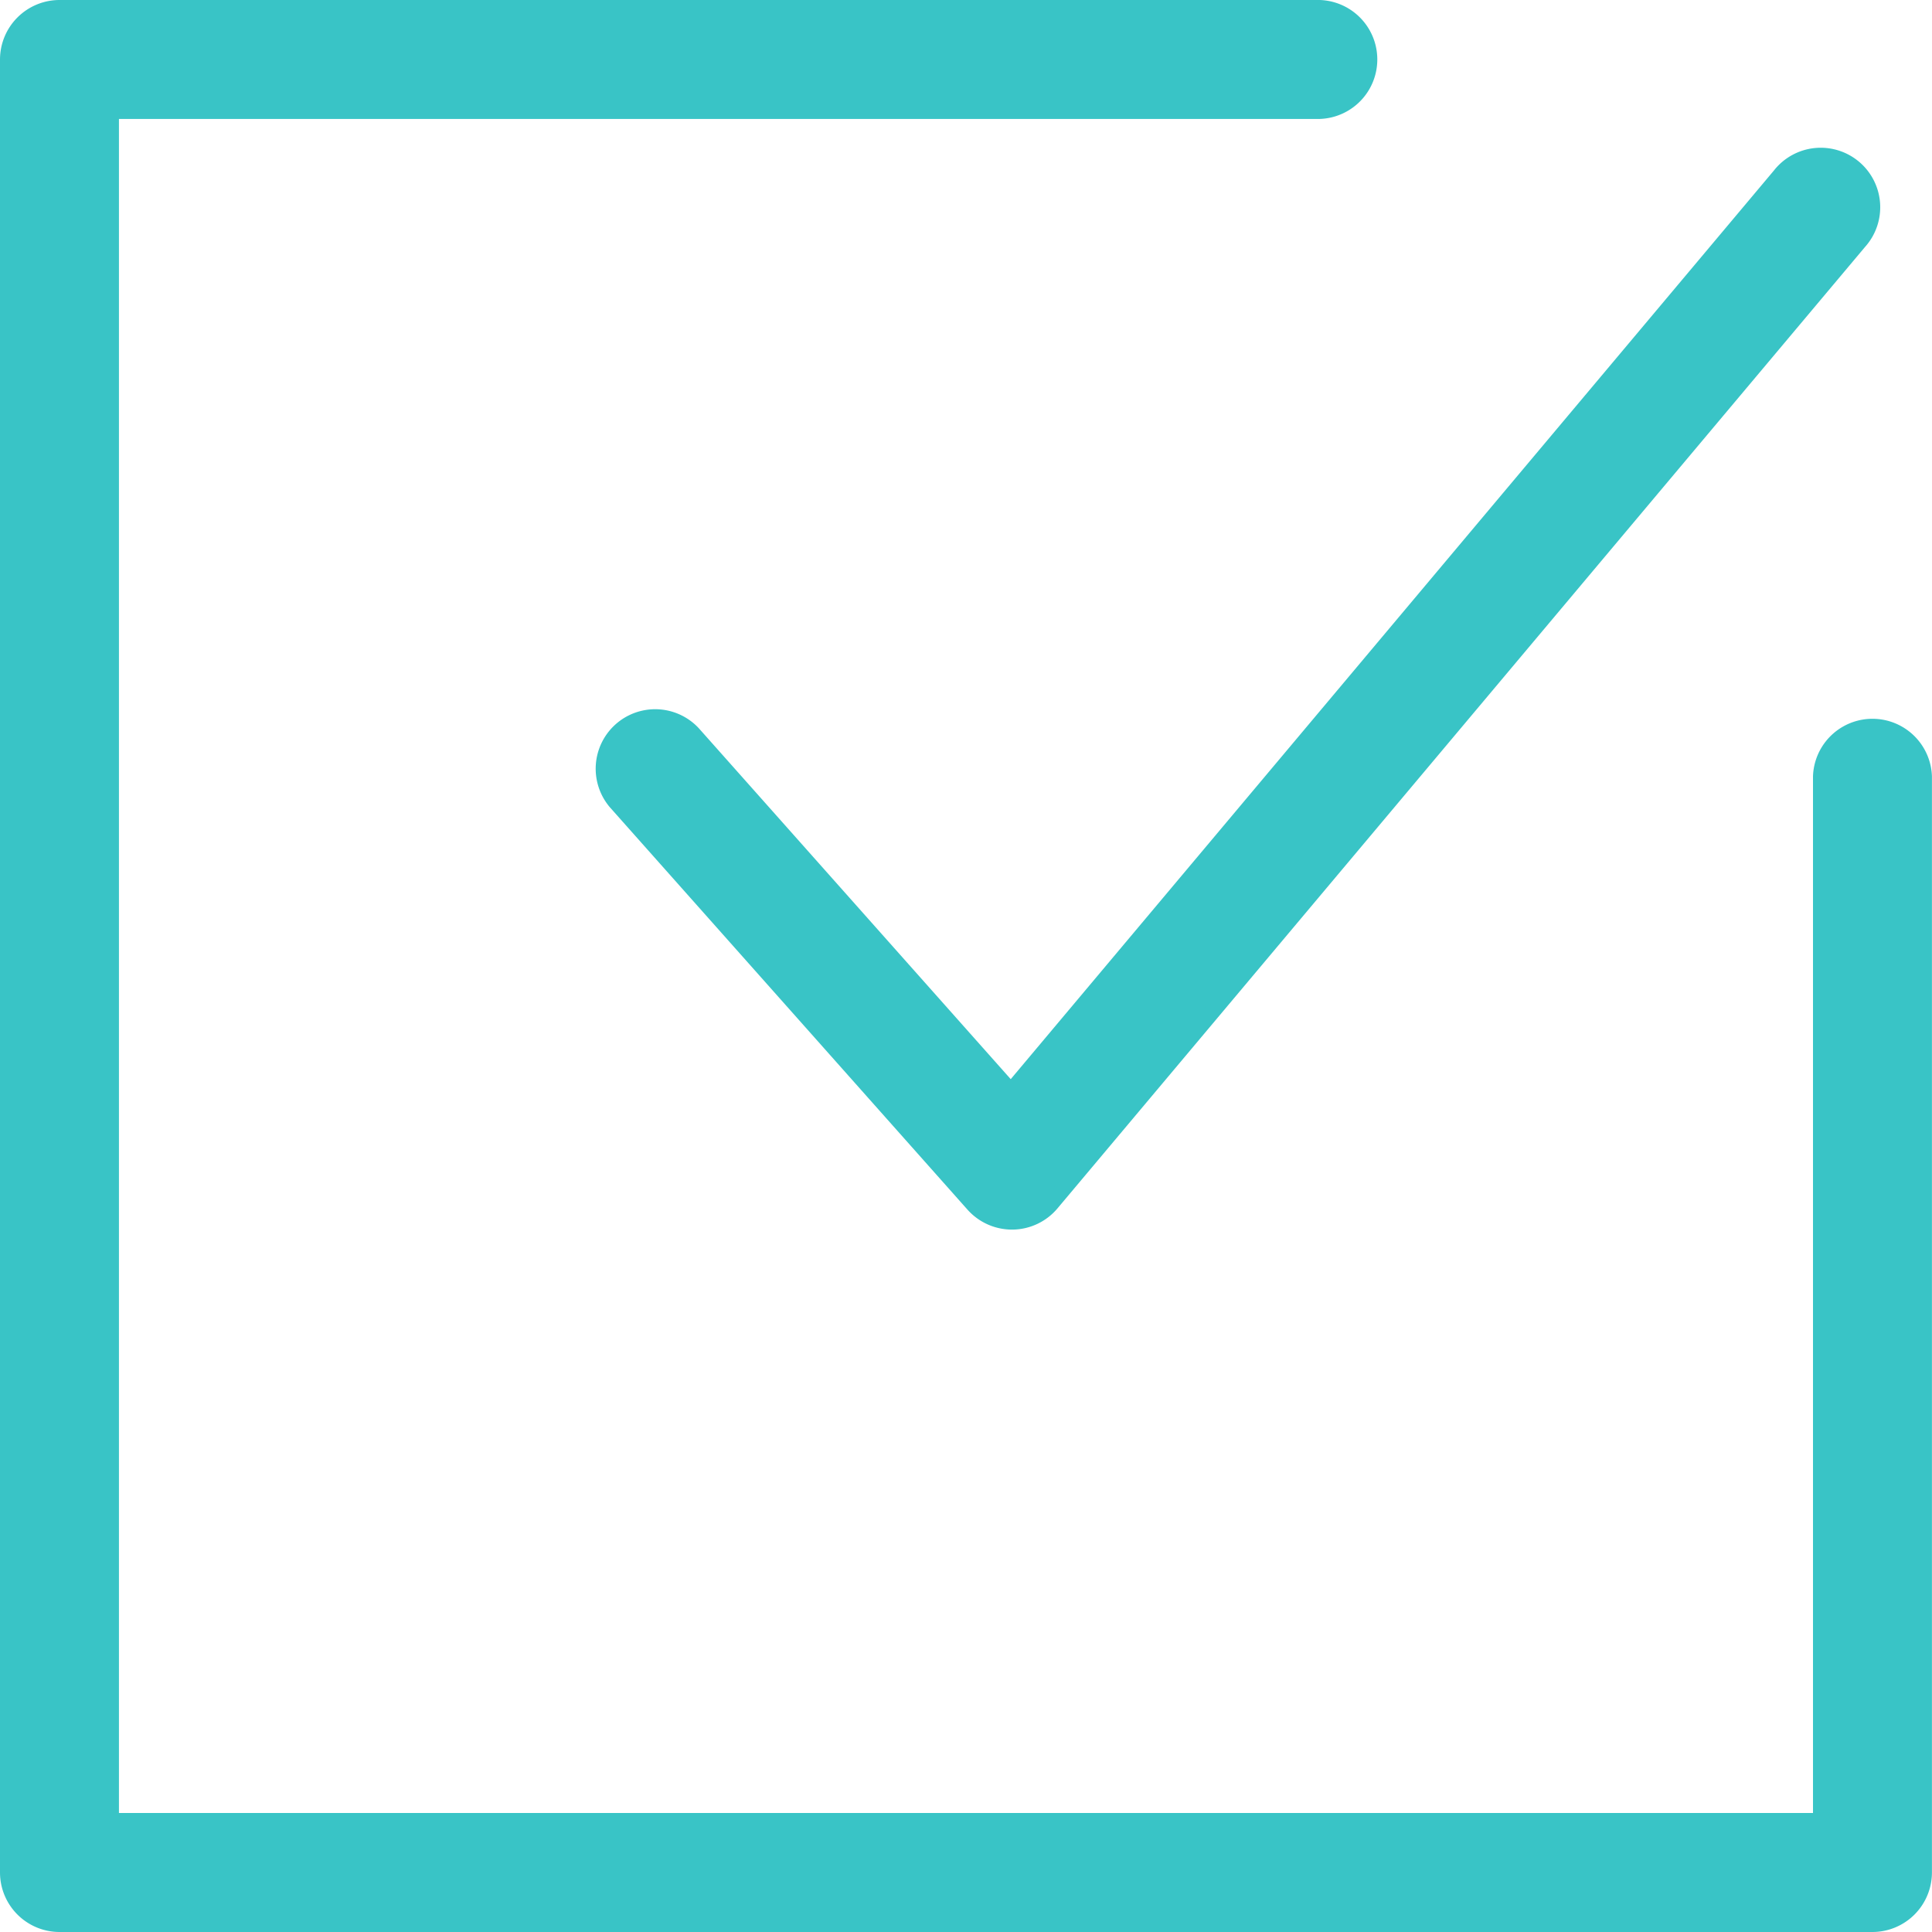
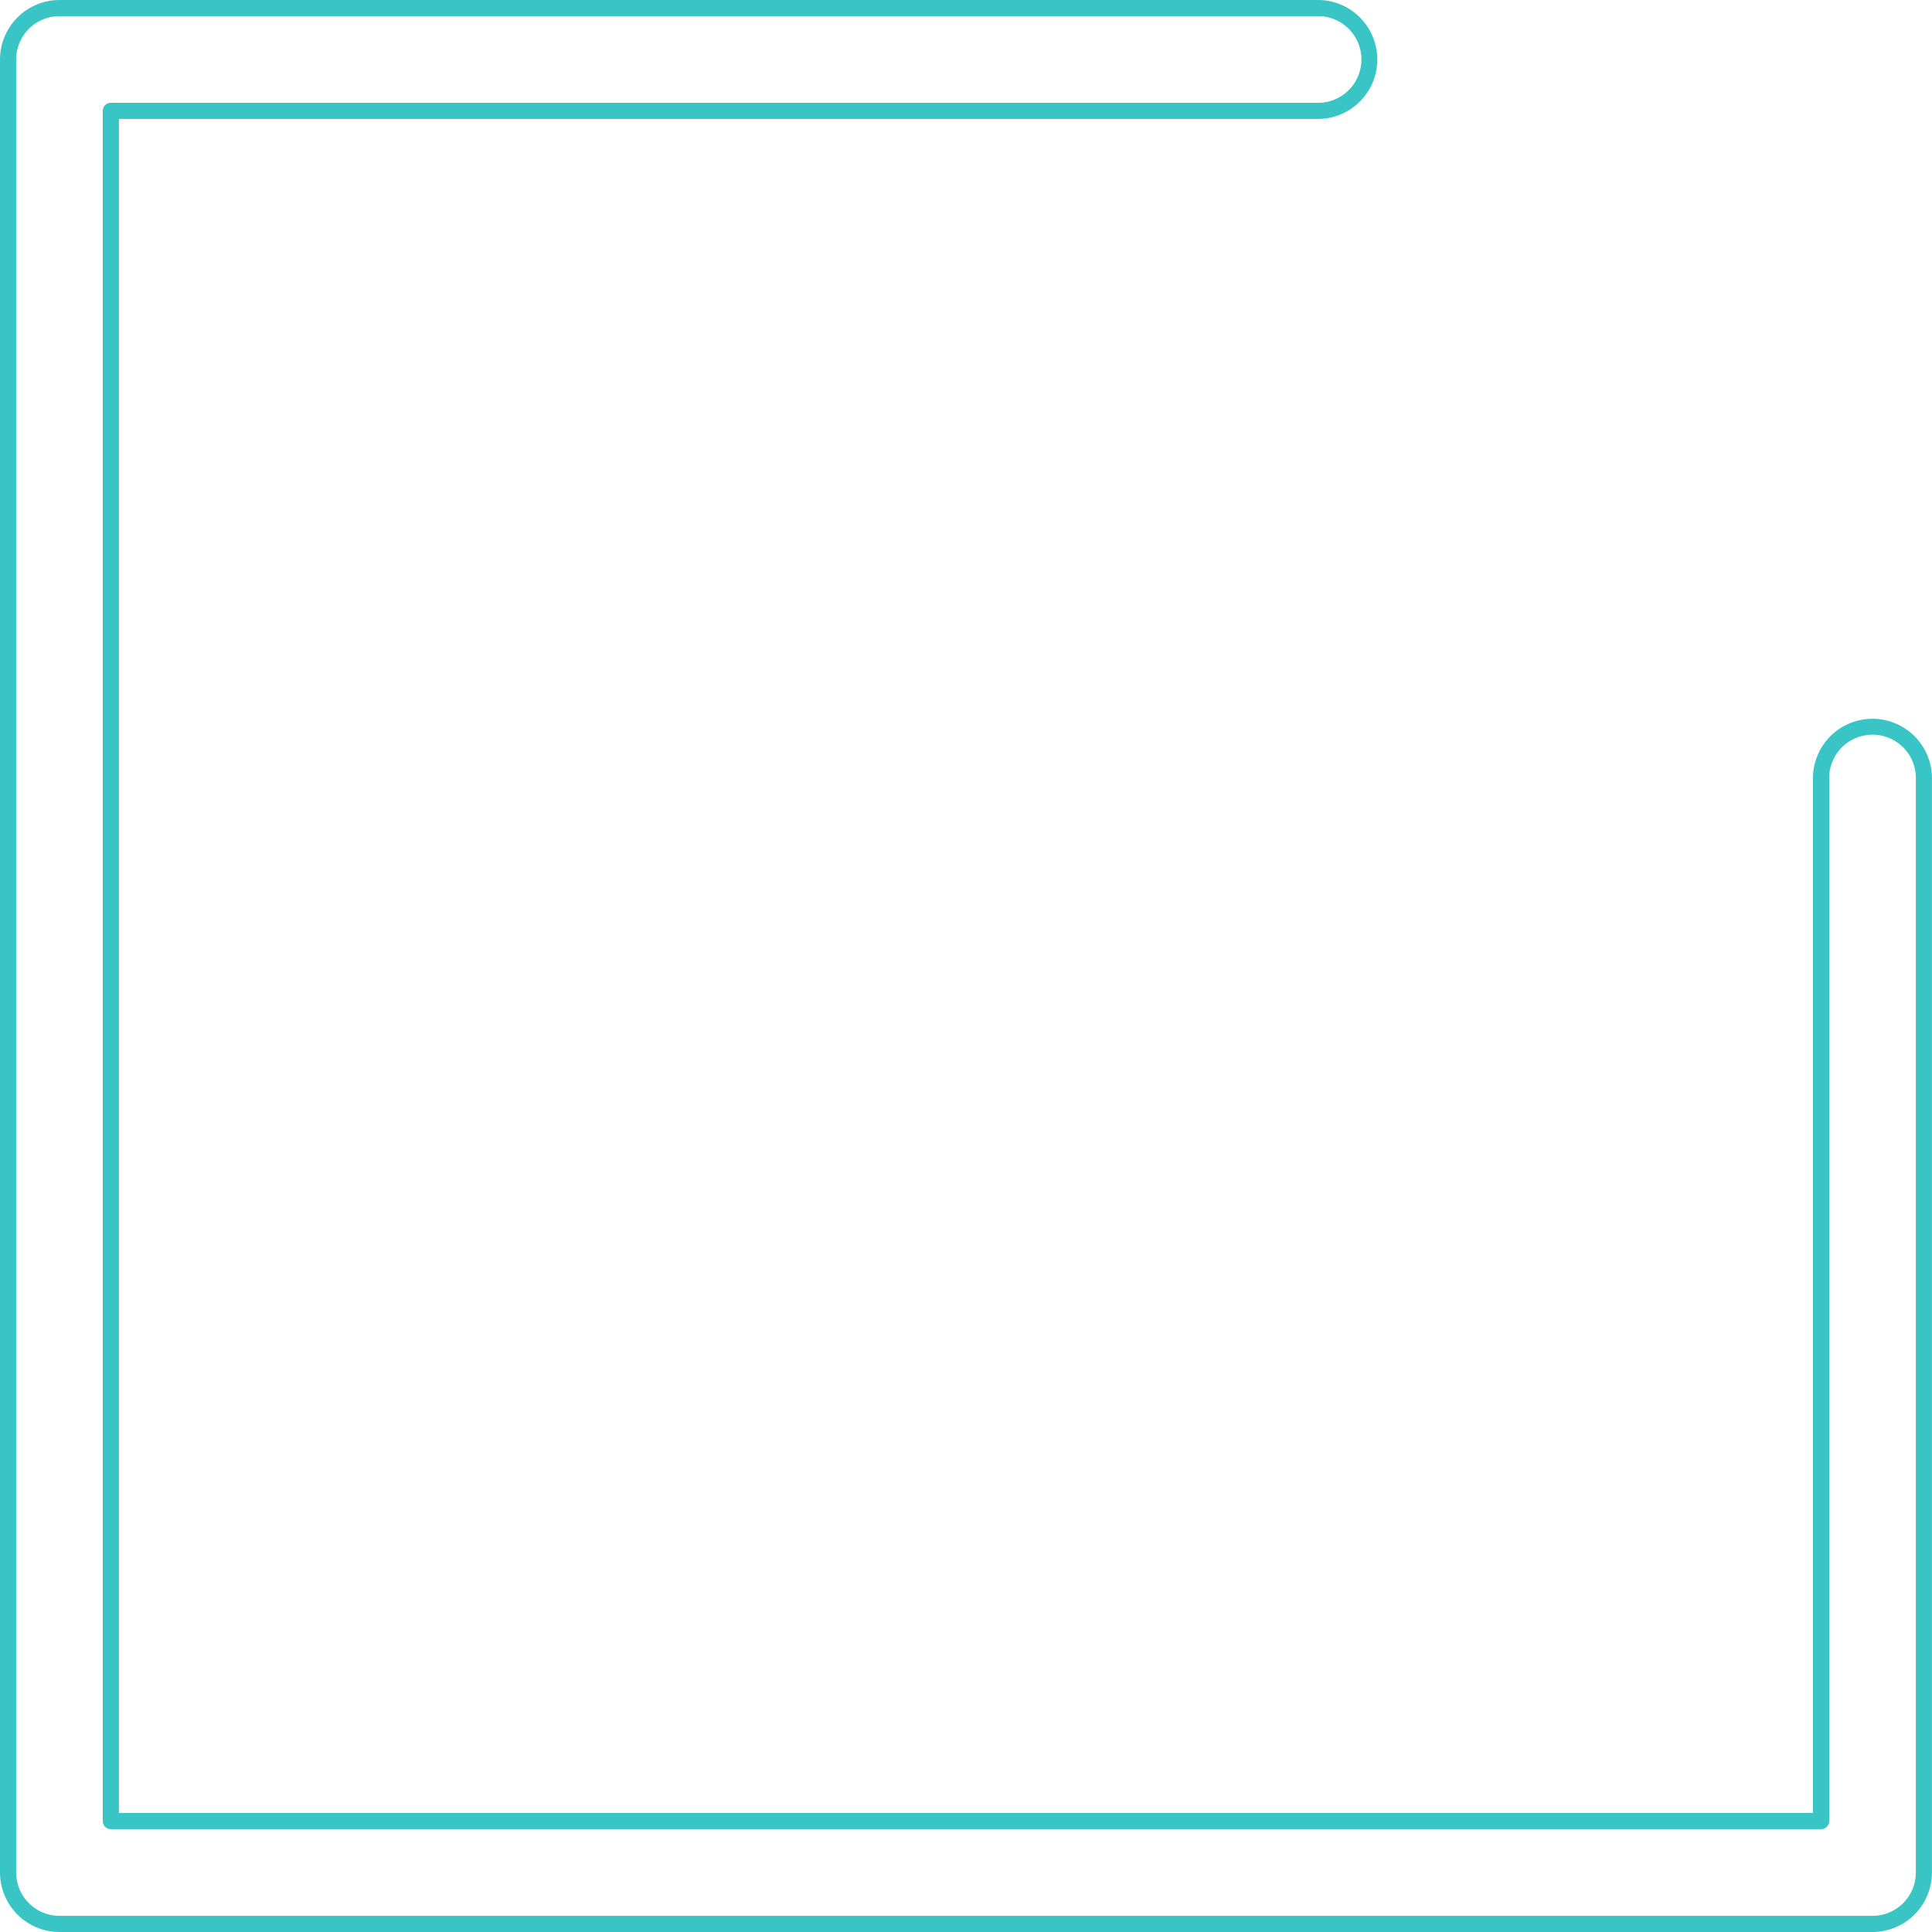
<svg xmlns="http://www.w3.org/2000/svg" width="29.871" height="29.871" viewBox="0 0 29.871 29.871">
  <g id="Group_262" data-name="Group 262" transform="translate(-254.875 -6916.57)">
-     <path id="Path_3367" data-name="Path 3367" d="M28.826,11.083a.8.8,0,0,0-.795.795V28.031H1.589V1.589H20.28A.795.795,0,0,0,20.28,0H.795A.8.8,0,0,0,0,.795V28.826a.8.8,0,0,0,.795.795H28.826a.8.8,0,0,0,.795-.795V11.878a.8.8,0,0,0-.795-.795" transform="translate(255 6916.695)" fill="#39C4C6" />
    <path id="パス_3367_-_アウトライン" data-name="パス 3367 - アウトライン" d="M28.826,29.746H.795a.921.921,0,0,1-.92-.92V.795a.921.921,0,0,1,.92-.92H20.28a.92.92,0,0,1,0,1.839H1.714V27.906H27.906V11.878a.92.92,0,0,1,1.839,0V28.826A.921.921,0,0,1,28.826,29.746ZM.795.125a.67.67,0,0,0-.67.67V28.826a.67.67,0,0,0,.67.67H28.826a.67.67,0,0,0,.67-.67V11.878a.67.67,0,0,0-1.339,0V28.031a.125.125,0,0,1-.125.125H1.589a.125.125,0,0,1-.125-.125V1.589a.125.125,0,0,1,.125-.125H20.28a.67.67,0,0,0,0-1.339Z" transform="translate(255 6916.695)" fill="#39C4C6" />
-     <path id="Path_3368" data-name="Path 3368" d="M34.2,17.144A.795.795,0,0,0,33.008,18.2l5.53,6.222a.8.8,0,0,0,.594.267h.011a.8.8,0,0,0,.6-.283L52.228,9.541a.795.795,0,1,0-1.217-1.022l-11.9,14.16Z" transform="translate(231.389 6910.768)" fill="#39C4C6" />
-     <path id="パス_3368_-_アウトライン" data-name="パス 3368 - アウトライン" d="M39.143,24.813h-.011a.921.921,0,0,1-.687-.308l-5.53-6.222a.92.92,0,0,1,1.375-1.222l4.823,5.426,11.8-14.049a.92.92,0,1,1,1.408,1.183L39.836,24.485a.919.919,0,0,1-.691.328ZM33.6,17a.67.67,0,0,0-.5,1.115l5.53,6.222a.671.671,0,0,0,.5.225h.01a.669.669,0,0,0,.5-.239L52.132,9.461A.67.67,0,1,0,51.107,8.6l-11.9,14.16a.125.125,0,0,1-.189,0L34.1,17.227A.671.671,0,0,0,33.6,17Z" transform="translate(231.389 6910.768)" fill="#39C4C6" />
  </g>
</svg>